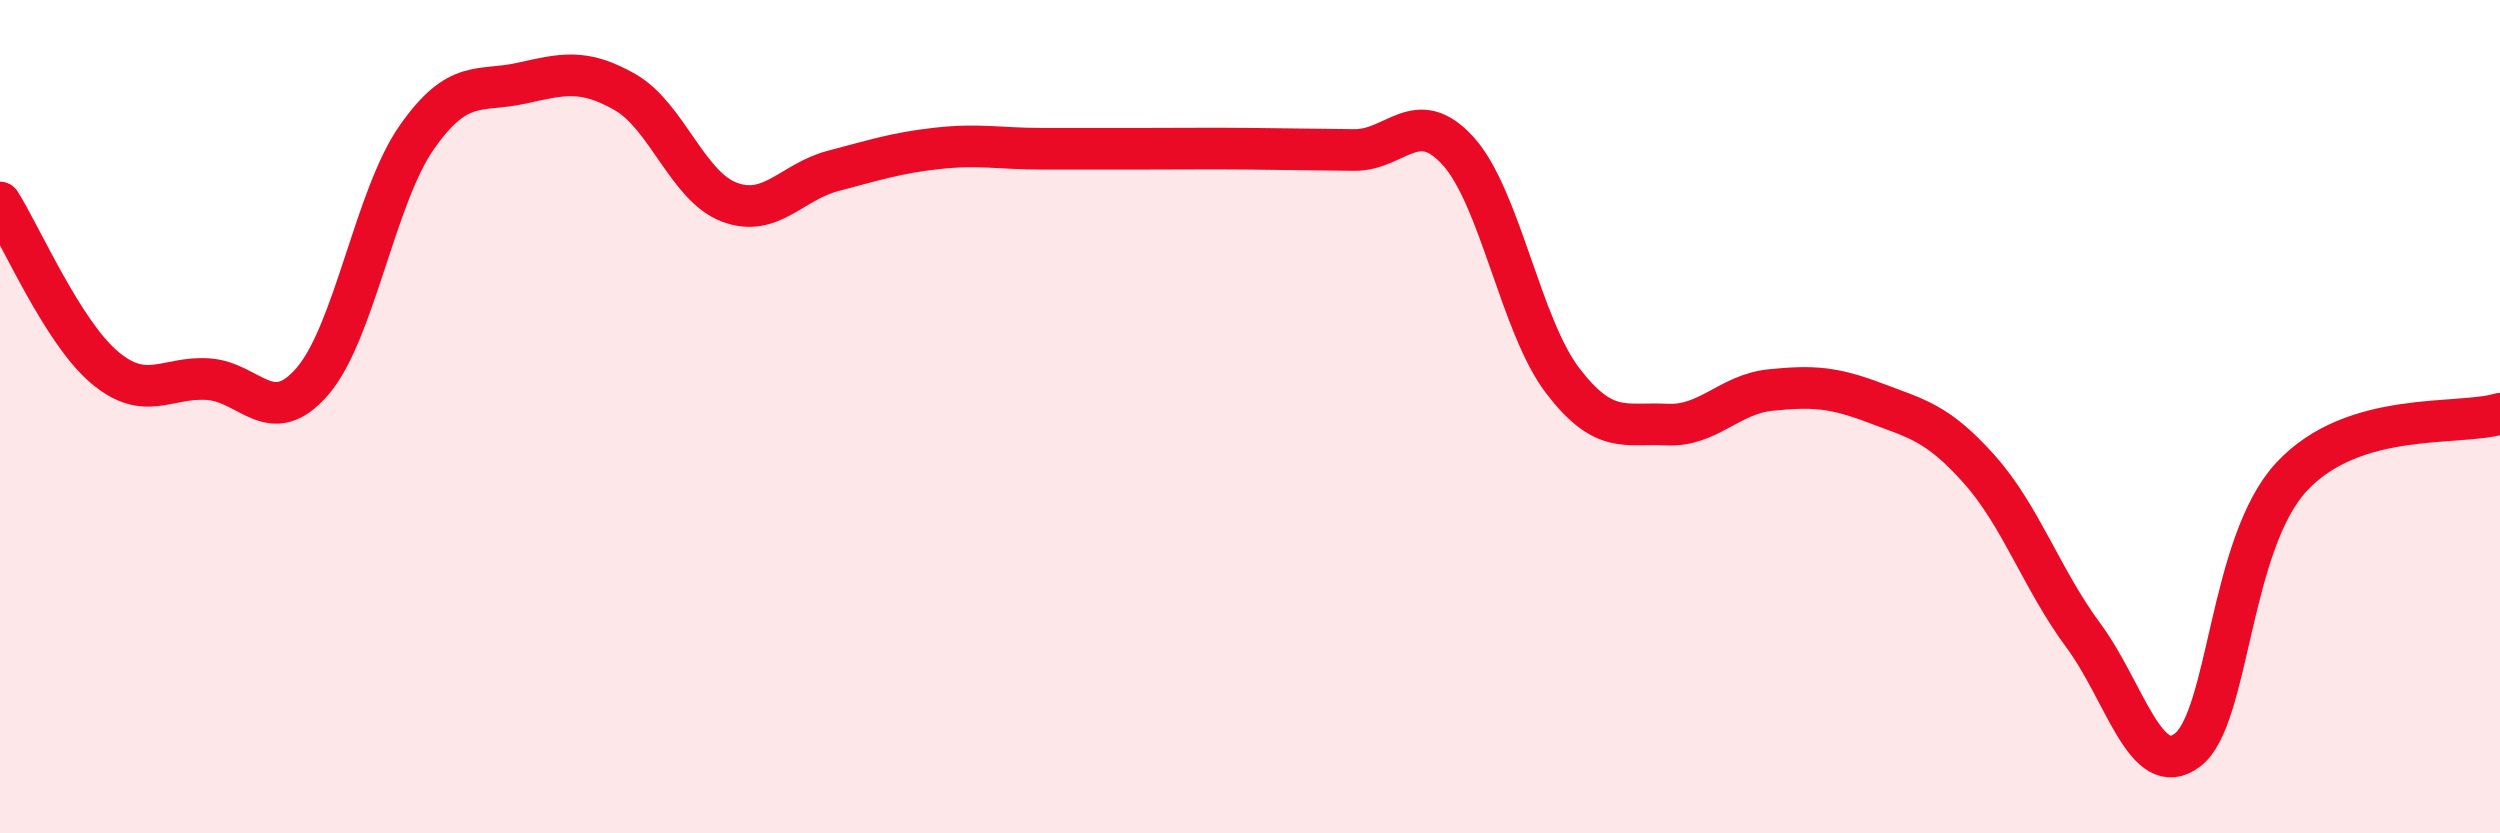
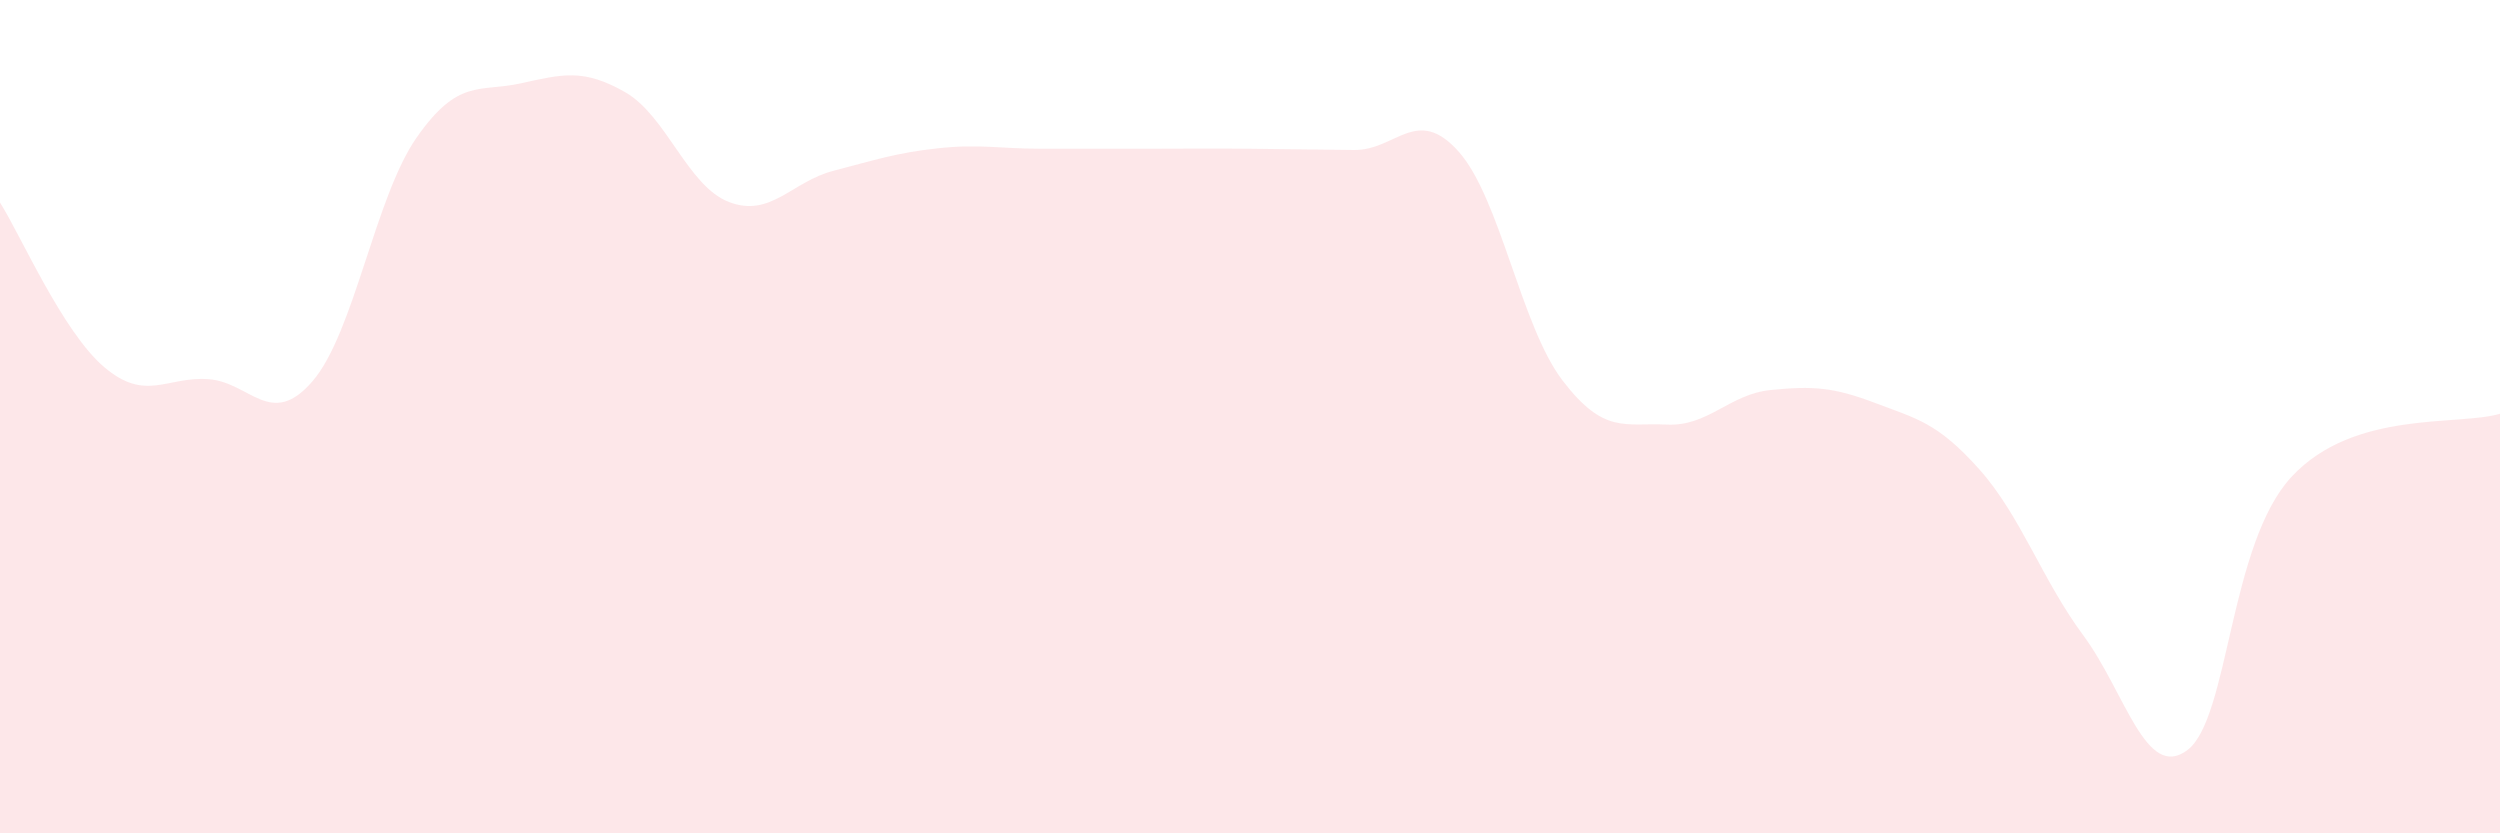
<svg xmlns="http://www.w3.org/2000/svg" width="60" height="20" viewBox="0 0 60 20">
  <path d="M 0,4.86 C 0.5,5.65 1.5,7.96 2.5,8.81 C 3.5,9.66 4,9.03 5,9.1 C 6,9.17 6.5,10.31 7.5,9.15 C 8.5,7.99 9,4.73 10,3.3 C 11,1.87 11.5,2.22 12.5,2 C 13.5,1.78 14,1.64 15,2.21 C 16,2.78 16.5,4.47 17.5,4.85 C 18.5,5.23 19,4.36 20,4.1 C 21,3.84 21.5,3.67 22.5,3.56 C 23.5,3.45 24,3.57 25,3.57 C 26,3.57 26.5,3.57 27.5,3.57 C 28.5,3.57 29,3.56 30,3.57 C 31,3.58 31.5,3.59 32.5,3.6 C 33.5,3.61 34,2.52 35,3.63 C 36,4.74 36.5,7.82 37.5,9.13 C 38.5,10.44 39,10.14 40,10.19 C 41,10.24 41.5,9.46 42.5,9.36 C 43.5,9.26 44,9.29 45,9.67 C 46,10.05 46.5,10.14 47.5,11.26 C 48.5,12.38 49,13.9 50,15.25 C 51,16.6 51.5,18.76 52.5,18 C 53.5,17.24 53.5,13.05 55,11.44 C 56.5,9.83 59,10.23 60,9.93L60 20L0 20Z" fill="#EB0A25" opacity="0.1" stroke-linecap="round" stroke-linejoin="round" />
-   <path d="M 0,4.86 C 0.5,5.65 1.5,7.96 2.5,8.81 C 3.5,9.66 4,9.03 5,9.1 C 6,9.17 6.5,10.31 7.5,9.15 C 8.5,7.99 9,4.73 10,3.3 C 11,1.87 11.5,2.22 12.5,2 C 13.5,1.78 14,1.64 15,2.21 C 16,2.78 16.5,4.47 17.5,4.85 C 18.5,5.23 19,4.36 20,4.1 C 21,3.84 21.5,3.67 22.5,3.56 C 23.5,3.45 24,3.57 25,3.57 C 26,3.57 26.5,3.57 27.5,3.57 C 28.5,3.57 29,3.56 30,3.57 C 31,3.58 31.5,3.59 32.5,3.6 C 33.5,3.61 34,2.52 35,3.63 C 36,4.74 36.5,7.82 37.5,9.13 C 38.5,10.44 39,10.14 40,10.19 C 41,10.24 41.5,9.46 42.5,9.36 C 43.5,9.26 44,9.29 45,9.67 C 46,10.05 46.5,10.14 47.5,11.26 C 48.5,12.38 49,13.9 50,15.25 C 51,16.6 51.5,18.76 52.5,18 C 53.5,17.24 53.5,13.05 55,11.44 C 56.5,9.83 59,10.23 60,9.93" stroke="#EB0A25" stroke-width="1" fill="none" stroke-linecap="round" stroke-linejoin="round" />
</svg>